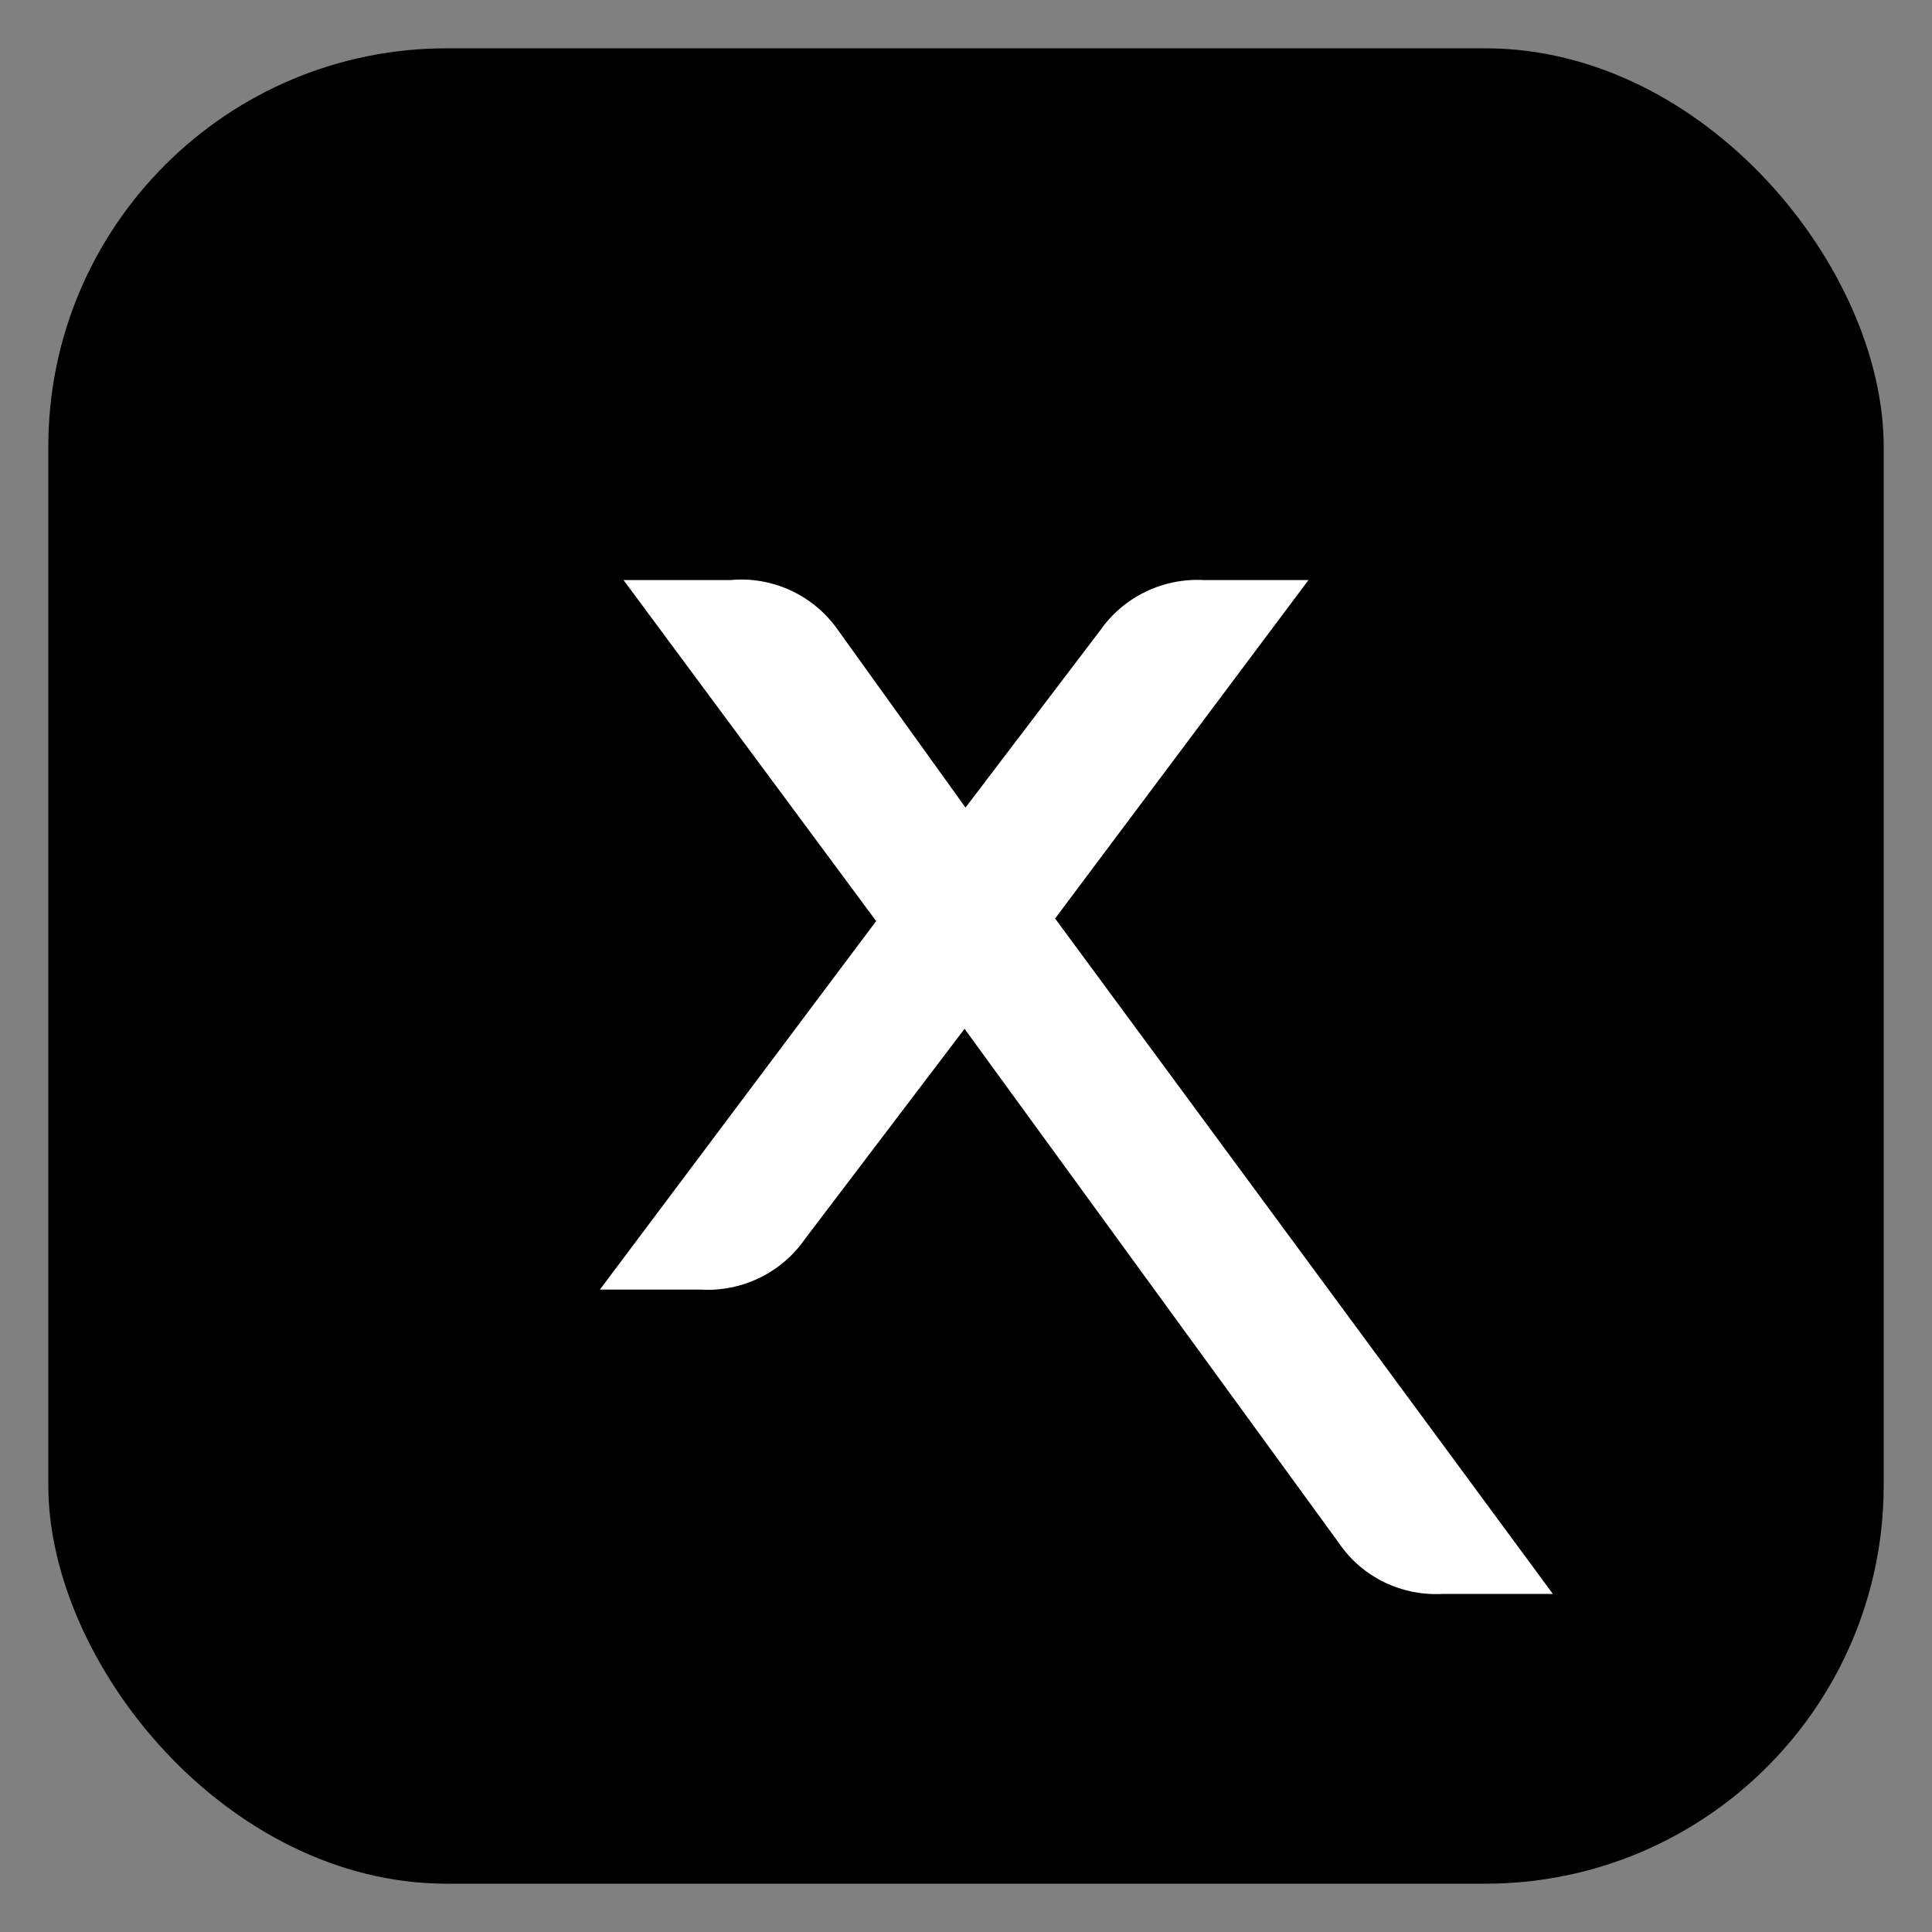
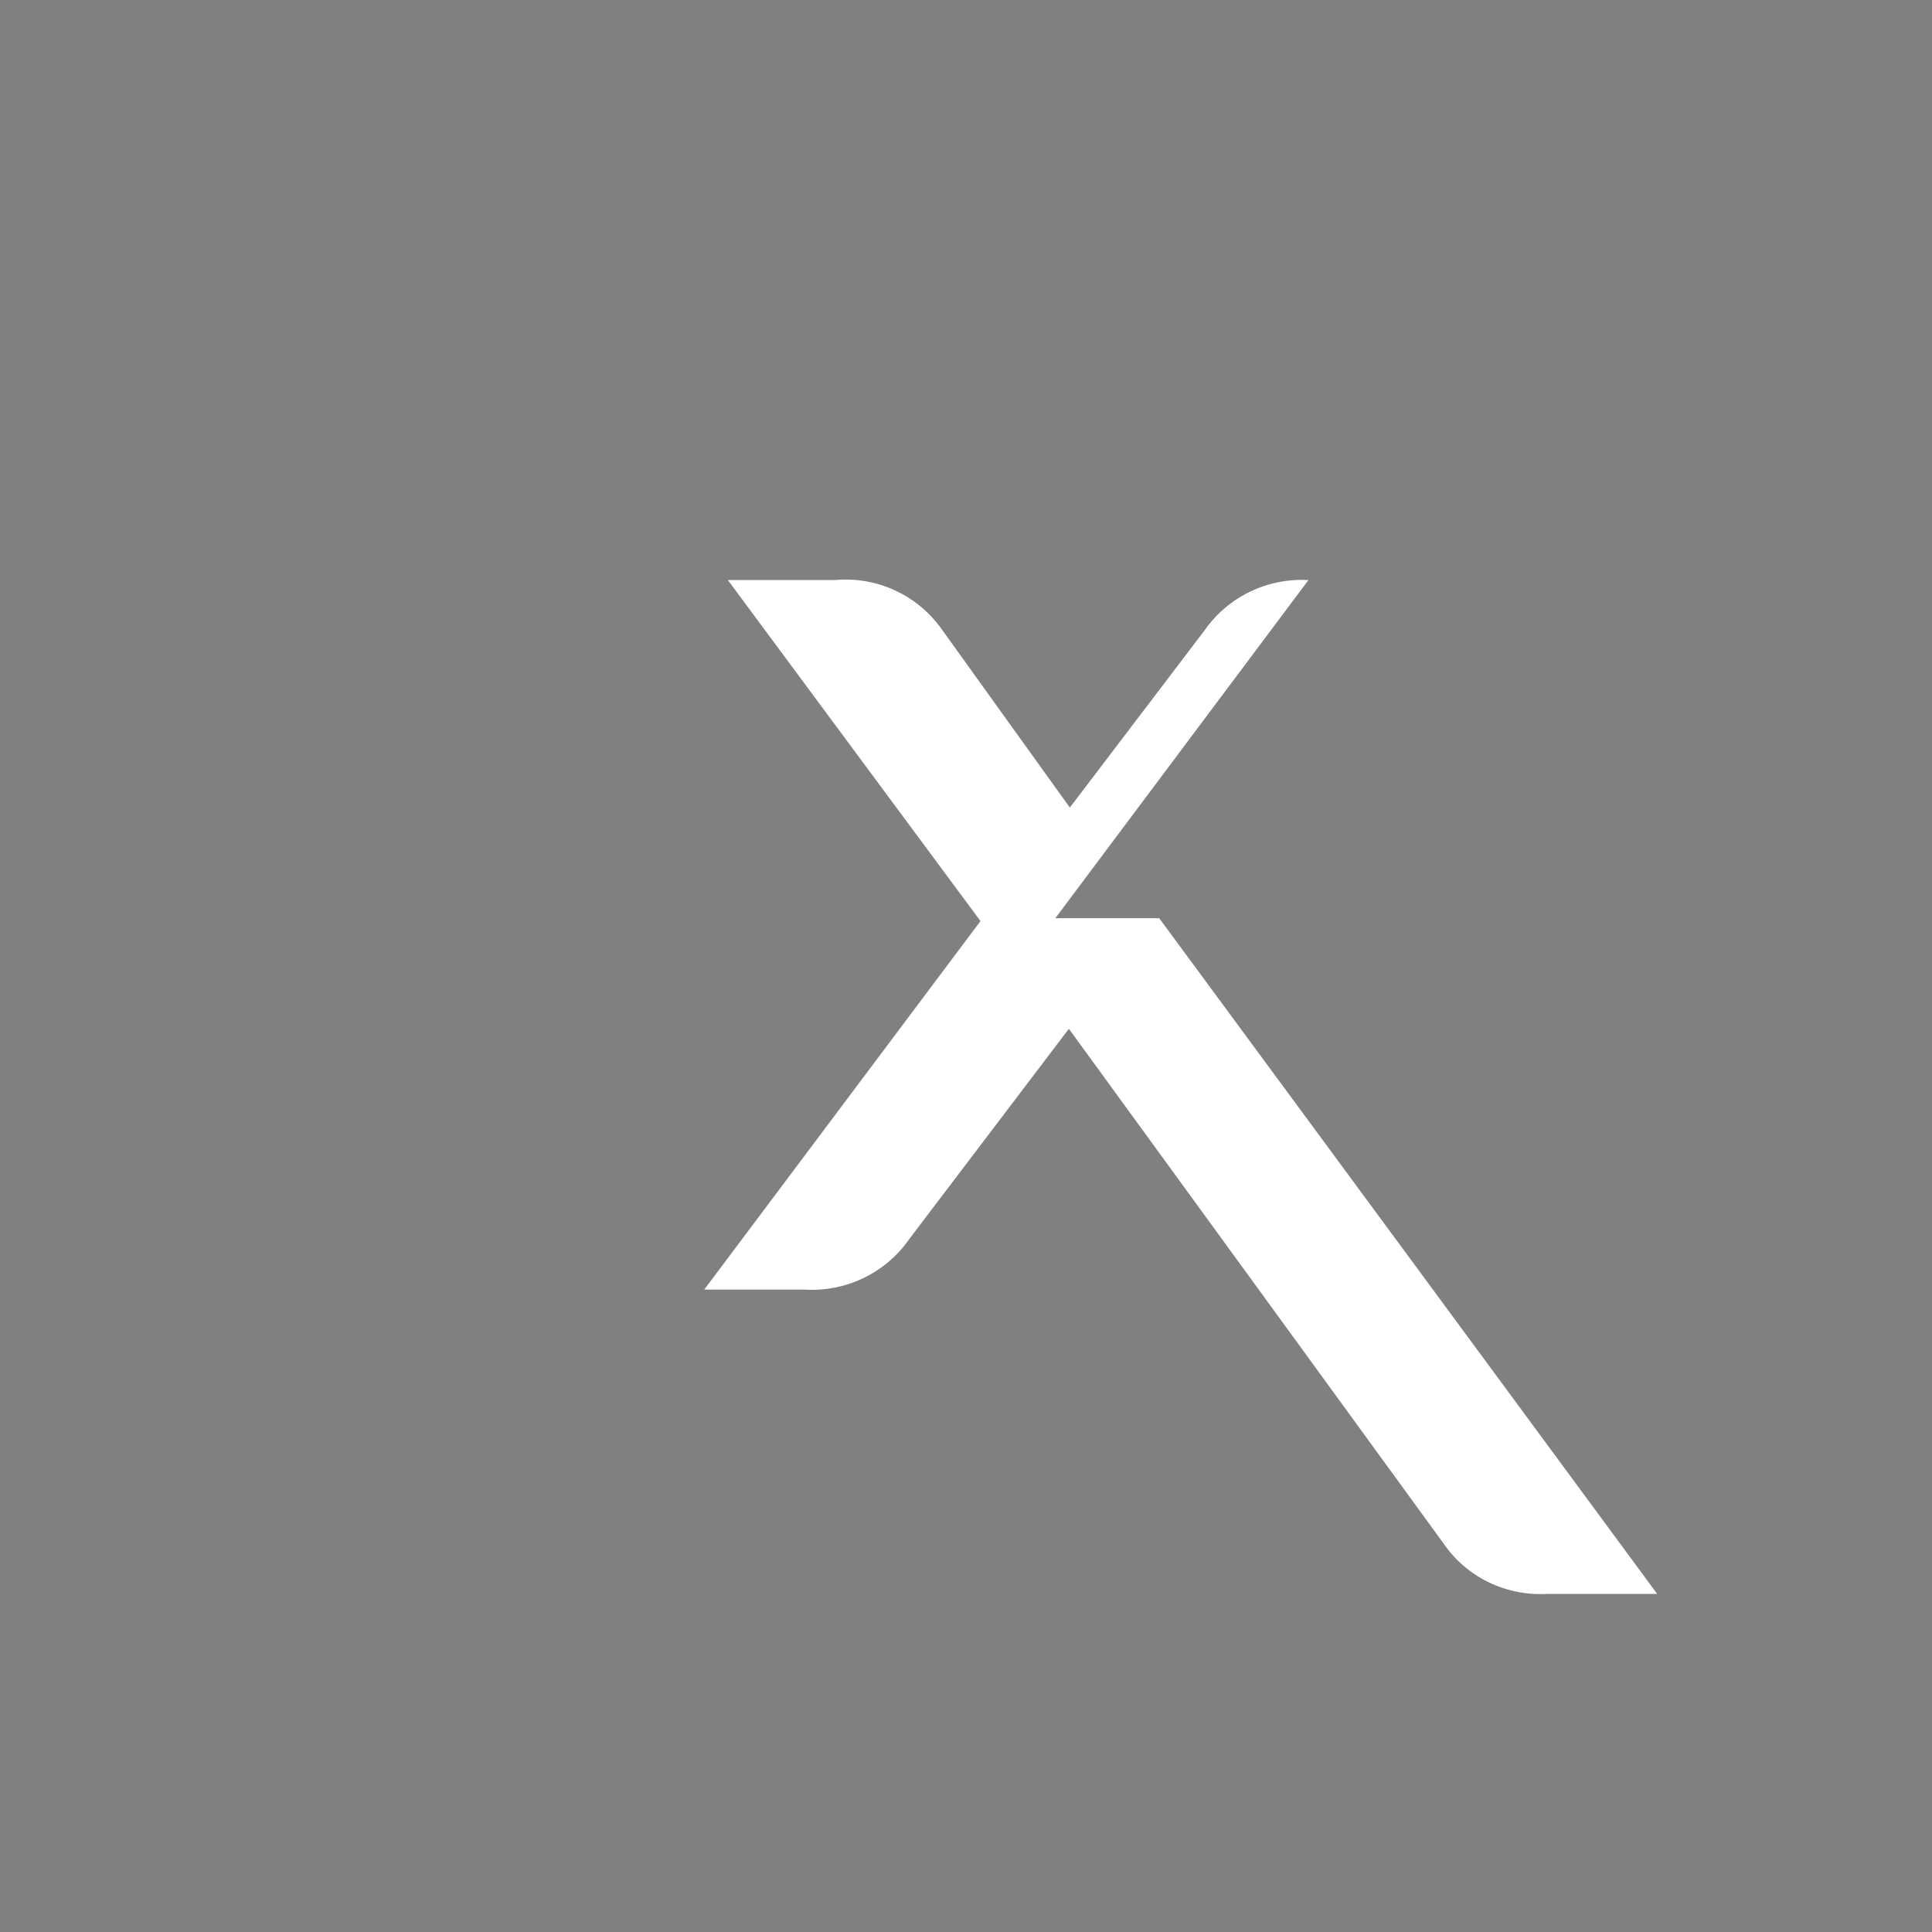
<svg xmlns="http://www.w3.org/2000/svg" id="Layer_1" data-name="Layer 1" width="40" height="40" viewBox="0 0 40 40">
  <rect x="0" y="0" width="40" height="40" fill="#808080" stroke="none" />
  <defs>
    <style>
      .cls-1 {
        fill: #fff;
      }
    </style>
  </defs>
-   <rect x="1" y="1" width="38" height="38" rx="8.25" ry="8.25" />
  <g id="xfinity">
    <g id="Xfinity_provider_card_lg" data-name="Xfinity provider card lg">
      <g id="Artwork_170" data-name="Artwork 170">
        <g id="Artwork_170-2" data-name="Artwork 170">
-           <path class="cls-1" d="M21.85,19.01l5.24-7h-2.16c-.85-.05-1.67.35-2.15,1.04l-2.79,3.67-2.68-3.73c-.51-.69-1.34-1.06-2.19-.98h-2.21l5.23,7.06-5.72,7.63h2.09c.85.05,1.67-.35,2.15-1.04l3.31-4.36,7.76,10.66c.48.7,1.3,1.09,2.15,1.04h2.27l-10.31-13.99Z" />
+           <path class="cls-1" d="M21.85,19.01l5.24-7c-.85-.05-1.67.35-2.15,1.04l-2.79,3.67-2.68-3.73c-.51-.69-1.34-1.06-2.19-.98h-2.21l5.23,7.06-5.72,7.63h2.09c.85.05,1.67-.35,2.15-1.04l3.31-4.36,7.76,10.66c.48.7,1.3,1.09,2.15,1.04h2.27l-10.31-13.99Z" />
        </g>
      </g>
    </g>
  </g>
</svg>